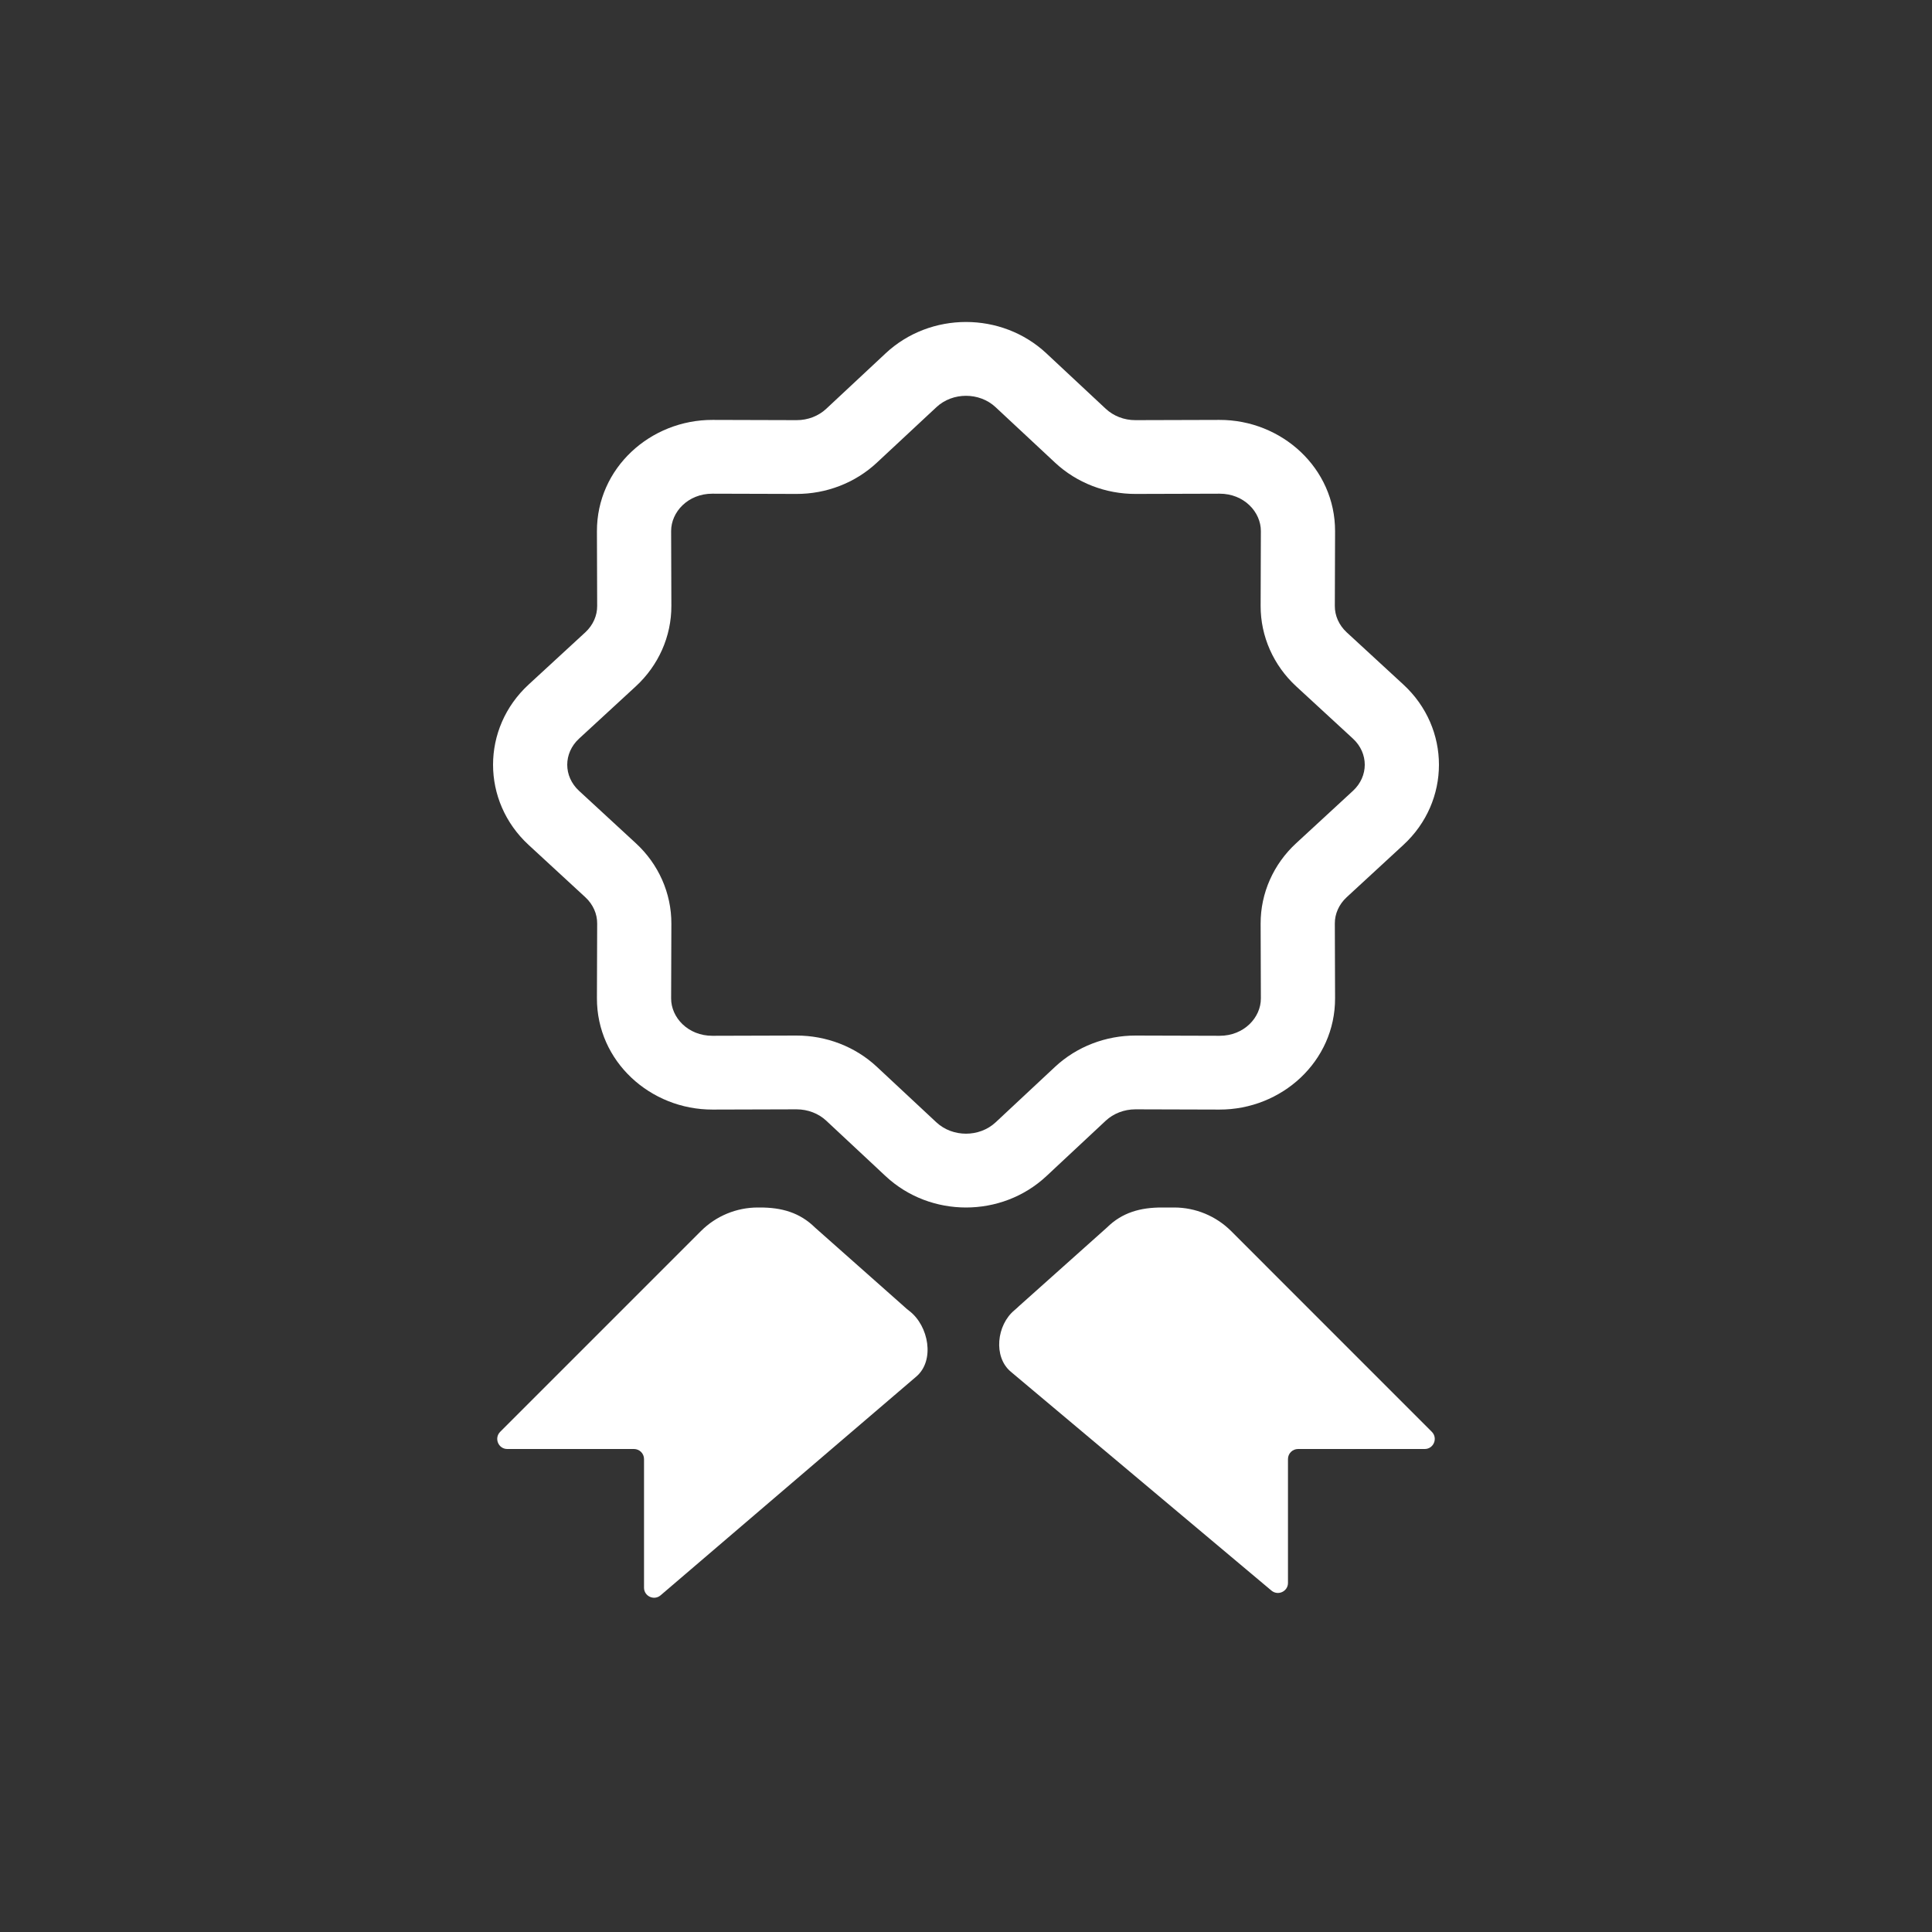
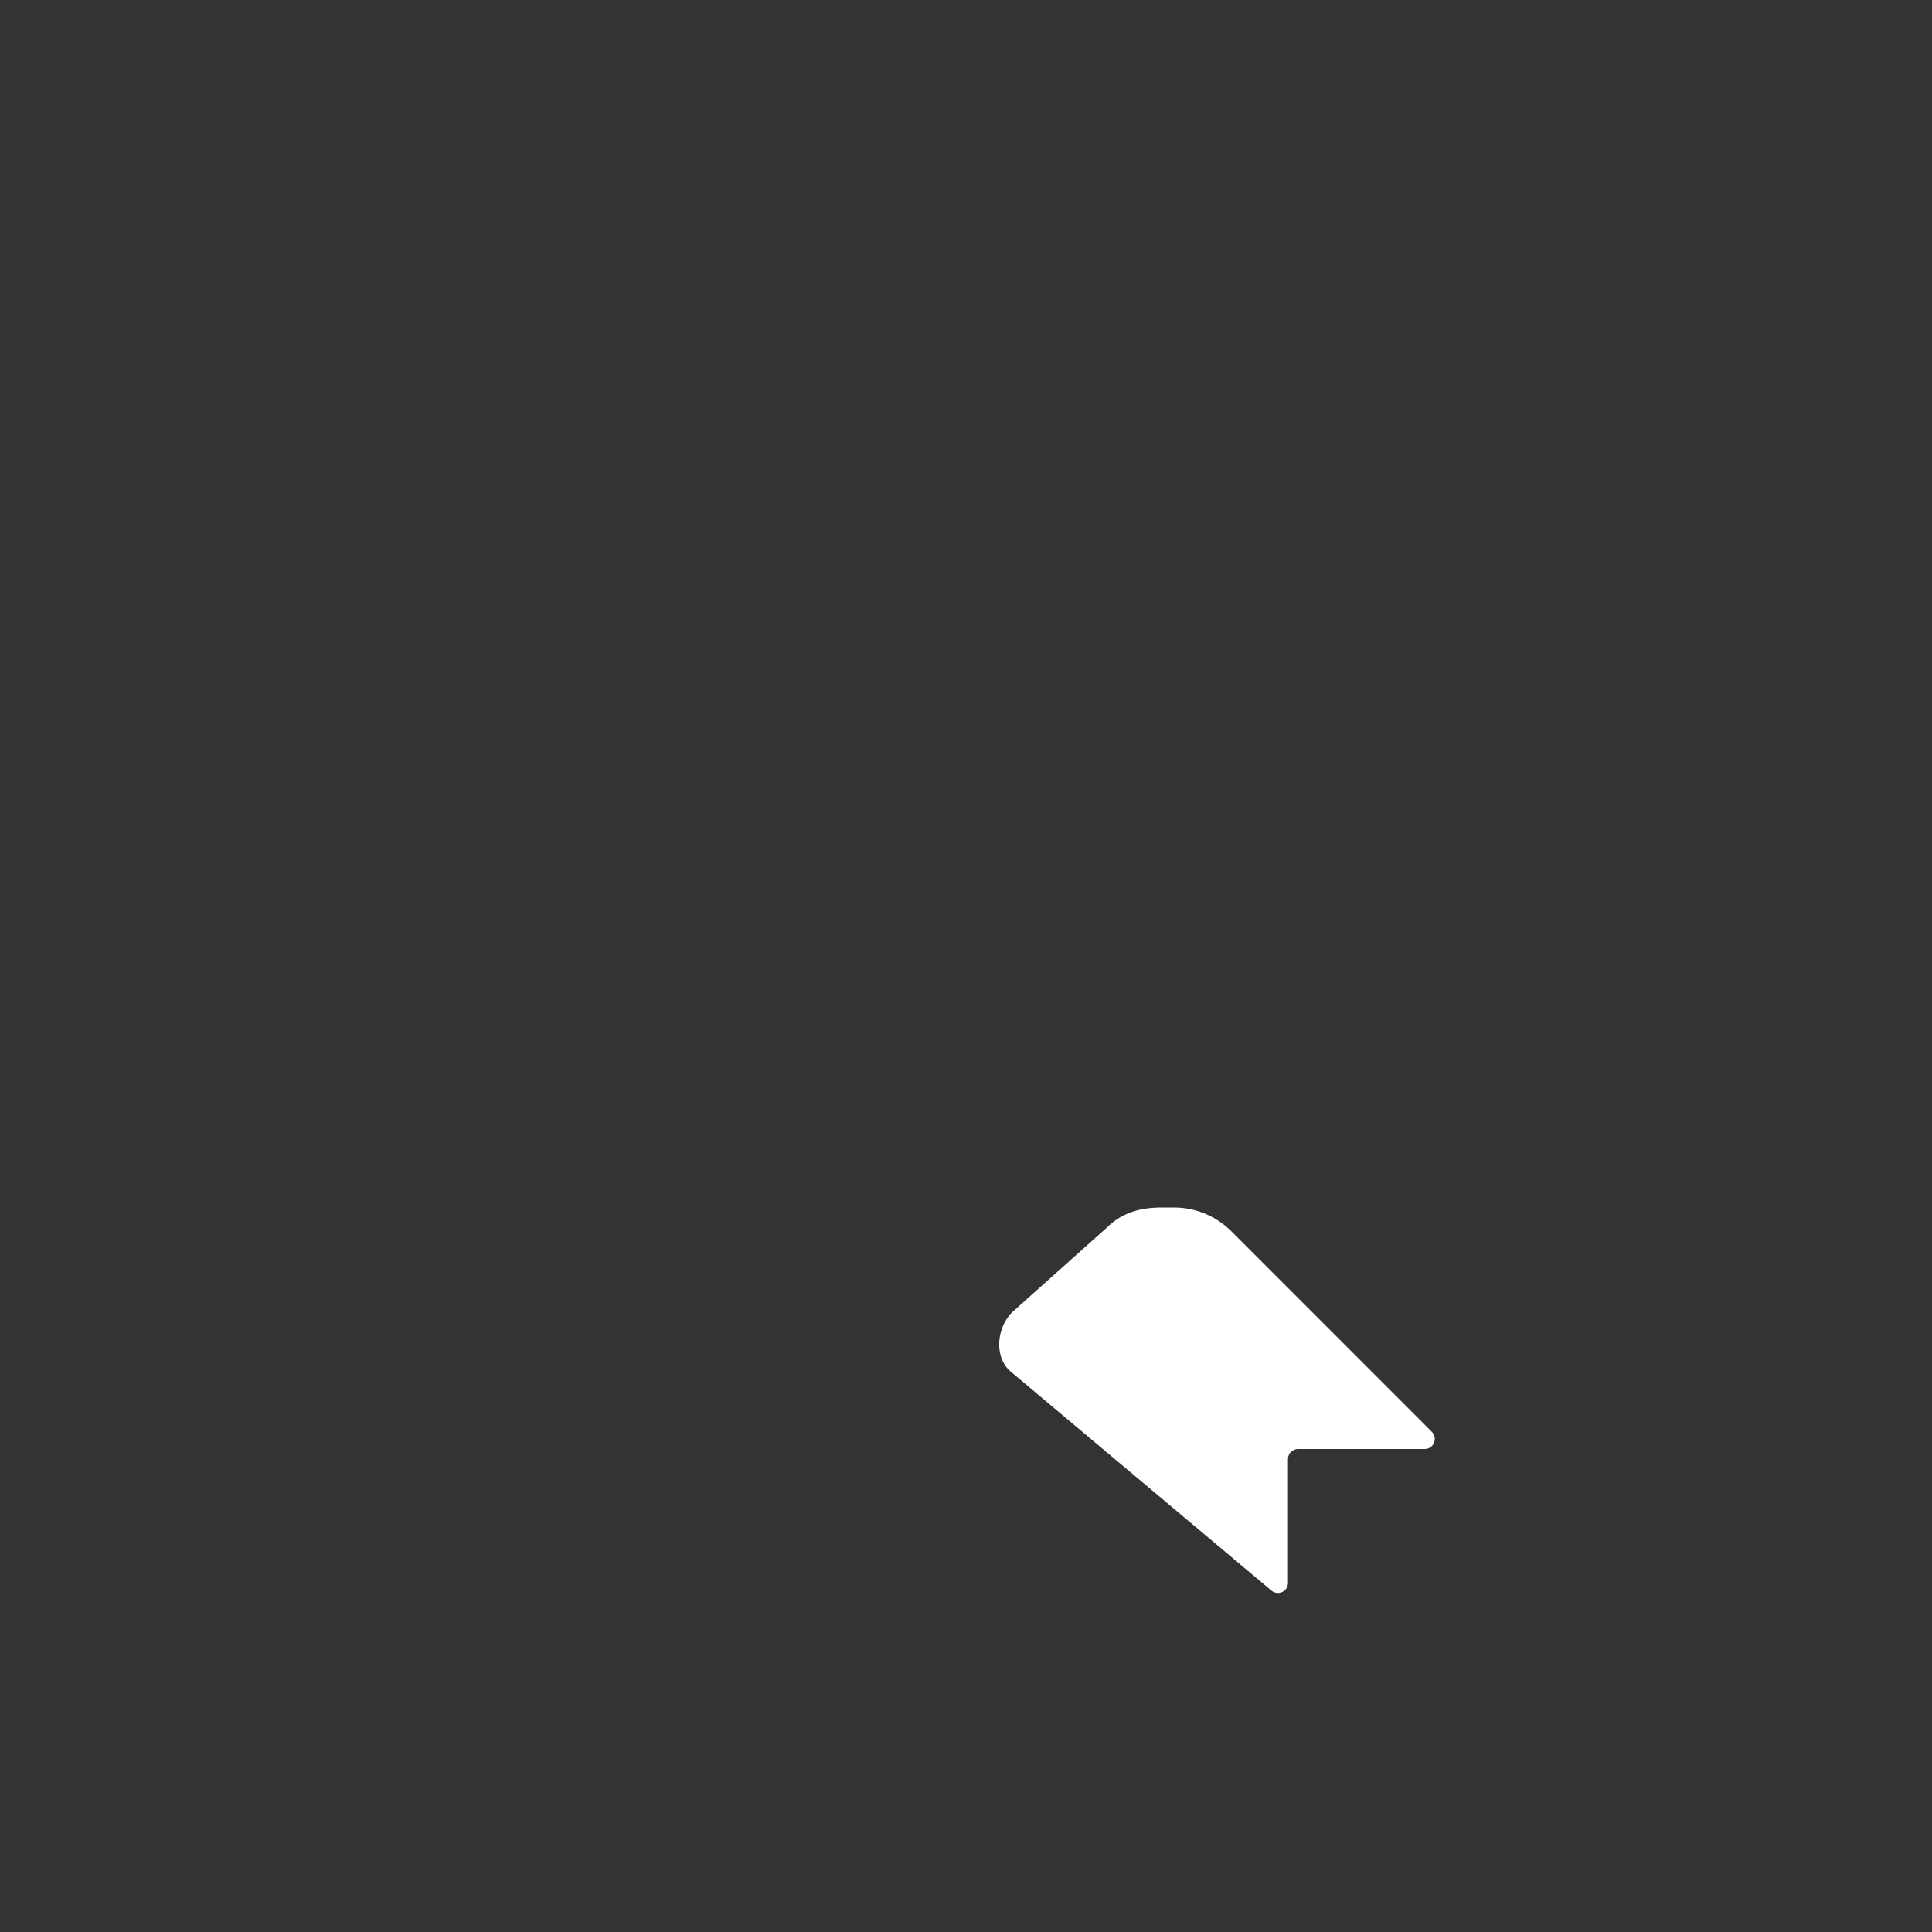
<svg xmlns="http://www.w3.org/2000/svg" width="32" height="32" viewBox="0 0 32 32" fill="none">
  <rect x="0" y="0" width="32" height="32" fill="#333333" stroke="none" />
-   <path fill-rule="evenodd" clip-rule="evenodd" d="M17.331 5.852C16.589 5.16 15.411 5.16 14.669 5.852L13.685 6.771C13.559 6.889 13.382 6.96 13.193 6.959L11.804 6.955C10.773 6.952 9.884 7.752 9.887 8.801L9.891 10.037C9.892 10.194 9.825 10.352 9.696 10.472L8.756 11.338C7.97 12.062 7.97 13.271 8.756 13.995L9.696 14.862C9.825 14.982 9.892 15.139 9.891 15.296L9.887 16.533C9.884 17.581 10.773 18.381 11.804 18.378L13.193 18.374C13.382 18.374 13.559 18.444 13.685 18.562L14.669 19.481C15.411 20.173 16.589 20.173 17.331 19.481L18.315 18.562C18.442 18.444 18.618 18.374 18.807 18.374L20.196 18.378C21.227 18.381 22.116 17.581 22.113 16.533L22.109 15.296C22.108 15.139 22.175 14.982 22.304 14.862L23.244 13.995C24.03 13.271 24.03 12.062 23.244 11.338L22.304 10.472C22.175 10.352 22.108 10.194 22.109 10.037L22.113 8.801C22.116 7.752 21.227 6.952 20.196 6.955L18.807 6.959C18.618 6.96 18.442 6.889 18.315 6.771L17.331 5.852ZM15.51 6.744C15.779 6.493 16.221 6.493 16.49 6.744L17.474 7.662C17.835 7.999 18.316 8.183 18.811 8.181L20.199 8.177C20.607 8.176 20.885 8.482 20.884 8.797L20.88 10.033C20.878 10.542 21.095 11.023 21.469 11.368L22.409 12.234C22.67 12.475 22.67 12.858 22.409 13.099L21.469 13.966C21.095 14.31 20.878 14.791 20.88 15.3L20.884 16.537C20.885 16.851 20.607 17.157 20.199 17.156L18.811 17.152C18.316 17.151 17.835 17.334 17.474 17.671L16.49 18.59C16.221 18.84 15.779 18.84 15.51 18.59L14.525 17.671C14.165 17.334 13.684 17.151 13.189 17.152L11.801 17.156C11.393 17.157 11.115 16.851 11.116 16.537L11.12 15.3C11.122 14.791 10.905 14.31 10.531 13.966L9.591 13.099C9.33 12.858 9.33 12.475 9.591 12.234L10.531 11.368C10.905 11.023 11.122 10.542 11.12 10.033L11.116 8.797C11.115 8.482 11.393 8.176 11.801 8.177L13.189 8.181C13.684 8.183 14.165 7.999 14.525 7.662L15.51 6.744Z" fill="#FFFFFF" />
-   <path d="M15.061 21.713C15.384 21.961 15.487 22.534 15.178 22.799L10.942 26.423C10.834 26.516 10.667 26.439 10.667 26.297V24.166C10.667 24.074 10.592 24 10.5 24H8.402C8.254 24 8.18 23.82 8.285 23.715L11.61 20.39C11.86 20.14 12.199 20 12.552 20H12.583C12.942 19.999 13.245 20.081 13.5 20.333L14.968 21.634C14.993 21.659 15.025 21.685 15.061 21.713Z" fill="#FFFFFF" />
  <path d="M16.742 22.72C16.448 22.473 16.508 21.944 16.804 21.7C16.833 21.675 16.858 21.653 16.877 21.634L18.333 20.333C18.588 20.081 18.891 19.999 19.25 20L19.448 20C19.801 20 20.14 20.14 20.391 20.39L23.715 23.715C23.82 23.82 23.746 24 23.598 24H21.5C21.408 24 21.333 24.074 21.333 24.166V26.218C21.333 26.359 21.168 26.436 21.059 26.345L16.742 22.72Z" fill="#FFFFFF" />
</svg>